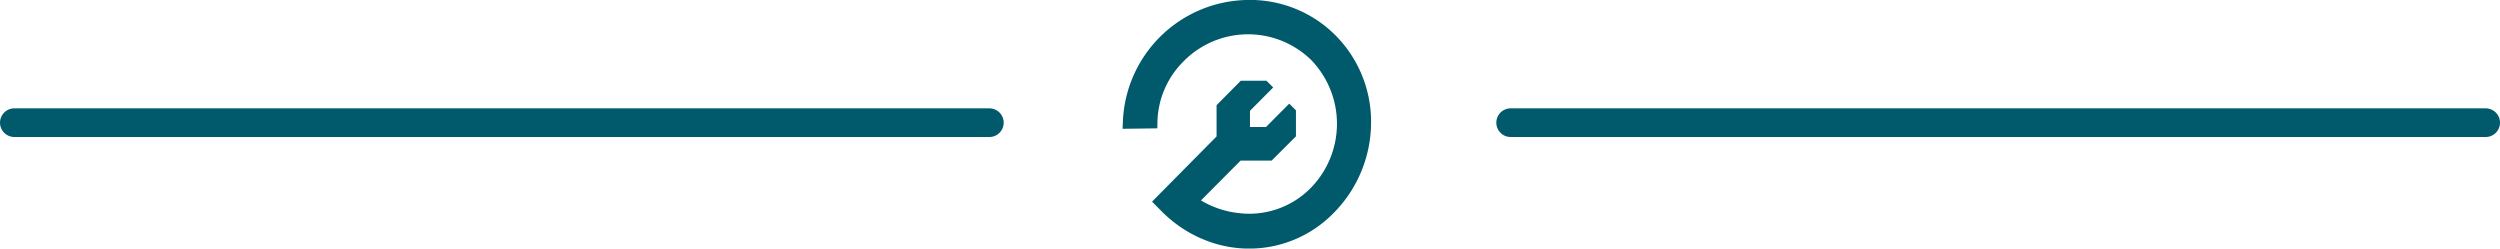
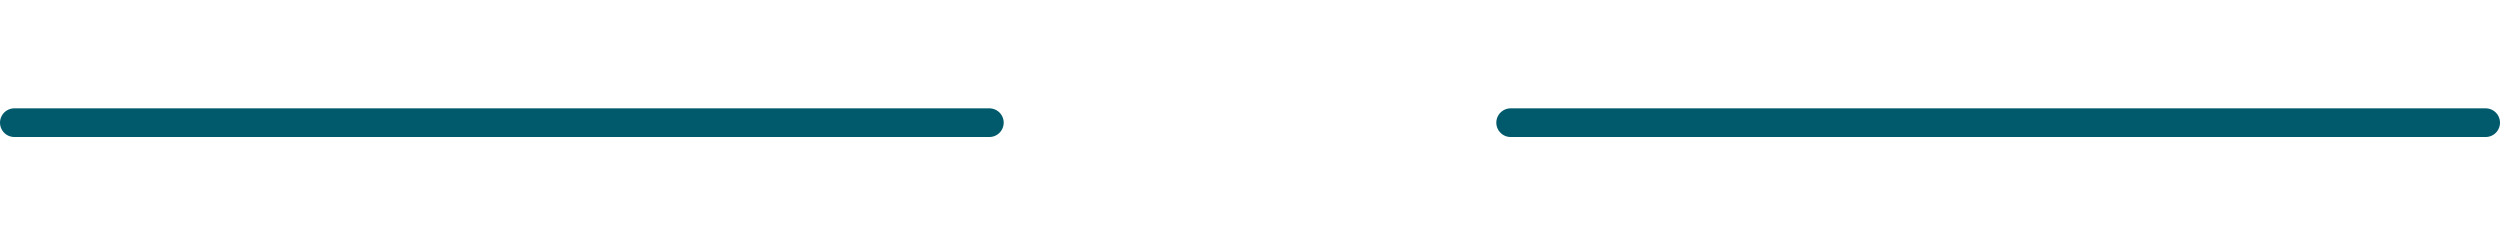
<svg xmlns="http://www.w3.org/2000/svg" width="261.534" height="26" viewBox="0 0 261.534 26">
  <g id="Groupe_88" data-name="Groupe 88" transform="translate(-829.5 -1165.667)">
-     <path id="Tracé_91" data-name="Tracé 91" d="M422.06,144.513A13.479,13.479,0,0,0,426,135a12.8,12.8,0,0,0-3.7-9.072,12.613,12.613,0,0,0-9.2-3.725,13.247,13.247,0,0,0-13.068,12.811l-.03.667,3.634-.047.013-.612a9.2,9.2,0,0,1,2.681-6.344,9.46,9.46,0,0,1,13.418-.183,9.6,9.6,0,0,1-.183,13.5,9.037,9.037,0,0,1-7.52,2.491,9.777,9.777,0,0,1-3.839-1.31l3.151-3.171,1-1H415.6l2.54-2.535,0-2.721-.7-.7-2.429,2.442h-1.68V133.8l2.429-2.444-.7-.7h-2.689l-2.535,2.553v3.273l-6.75,6.82.973.981A13.669,13.669,0,0,0,405.7,145.7a13.022,13.022,0,0,0,3.366,1.785A12.343,12.343,0,0,0,422.06,144.513Z" transform="translate(546.933 1043.46)" fill="#005a6b" />
    <line id="Ligne_88" data-name="Ligne 88" x1="102" transform="translate(831 1178.5)" fill="none" stroke="#005a6b" stroke-linecap="round" stroke-width="3" />
    <line id="Ligne_89" data-name="Ligne 89" x1="102" transform="translate(987.534 1178.5)" fill="none" stroke="#005a6b" stroke-linecap="round" stroke-width="3" />
  </g>
</svg>